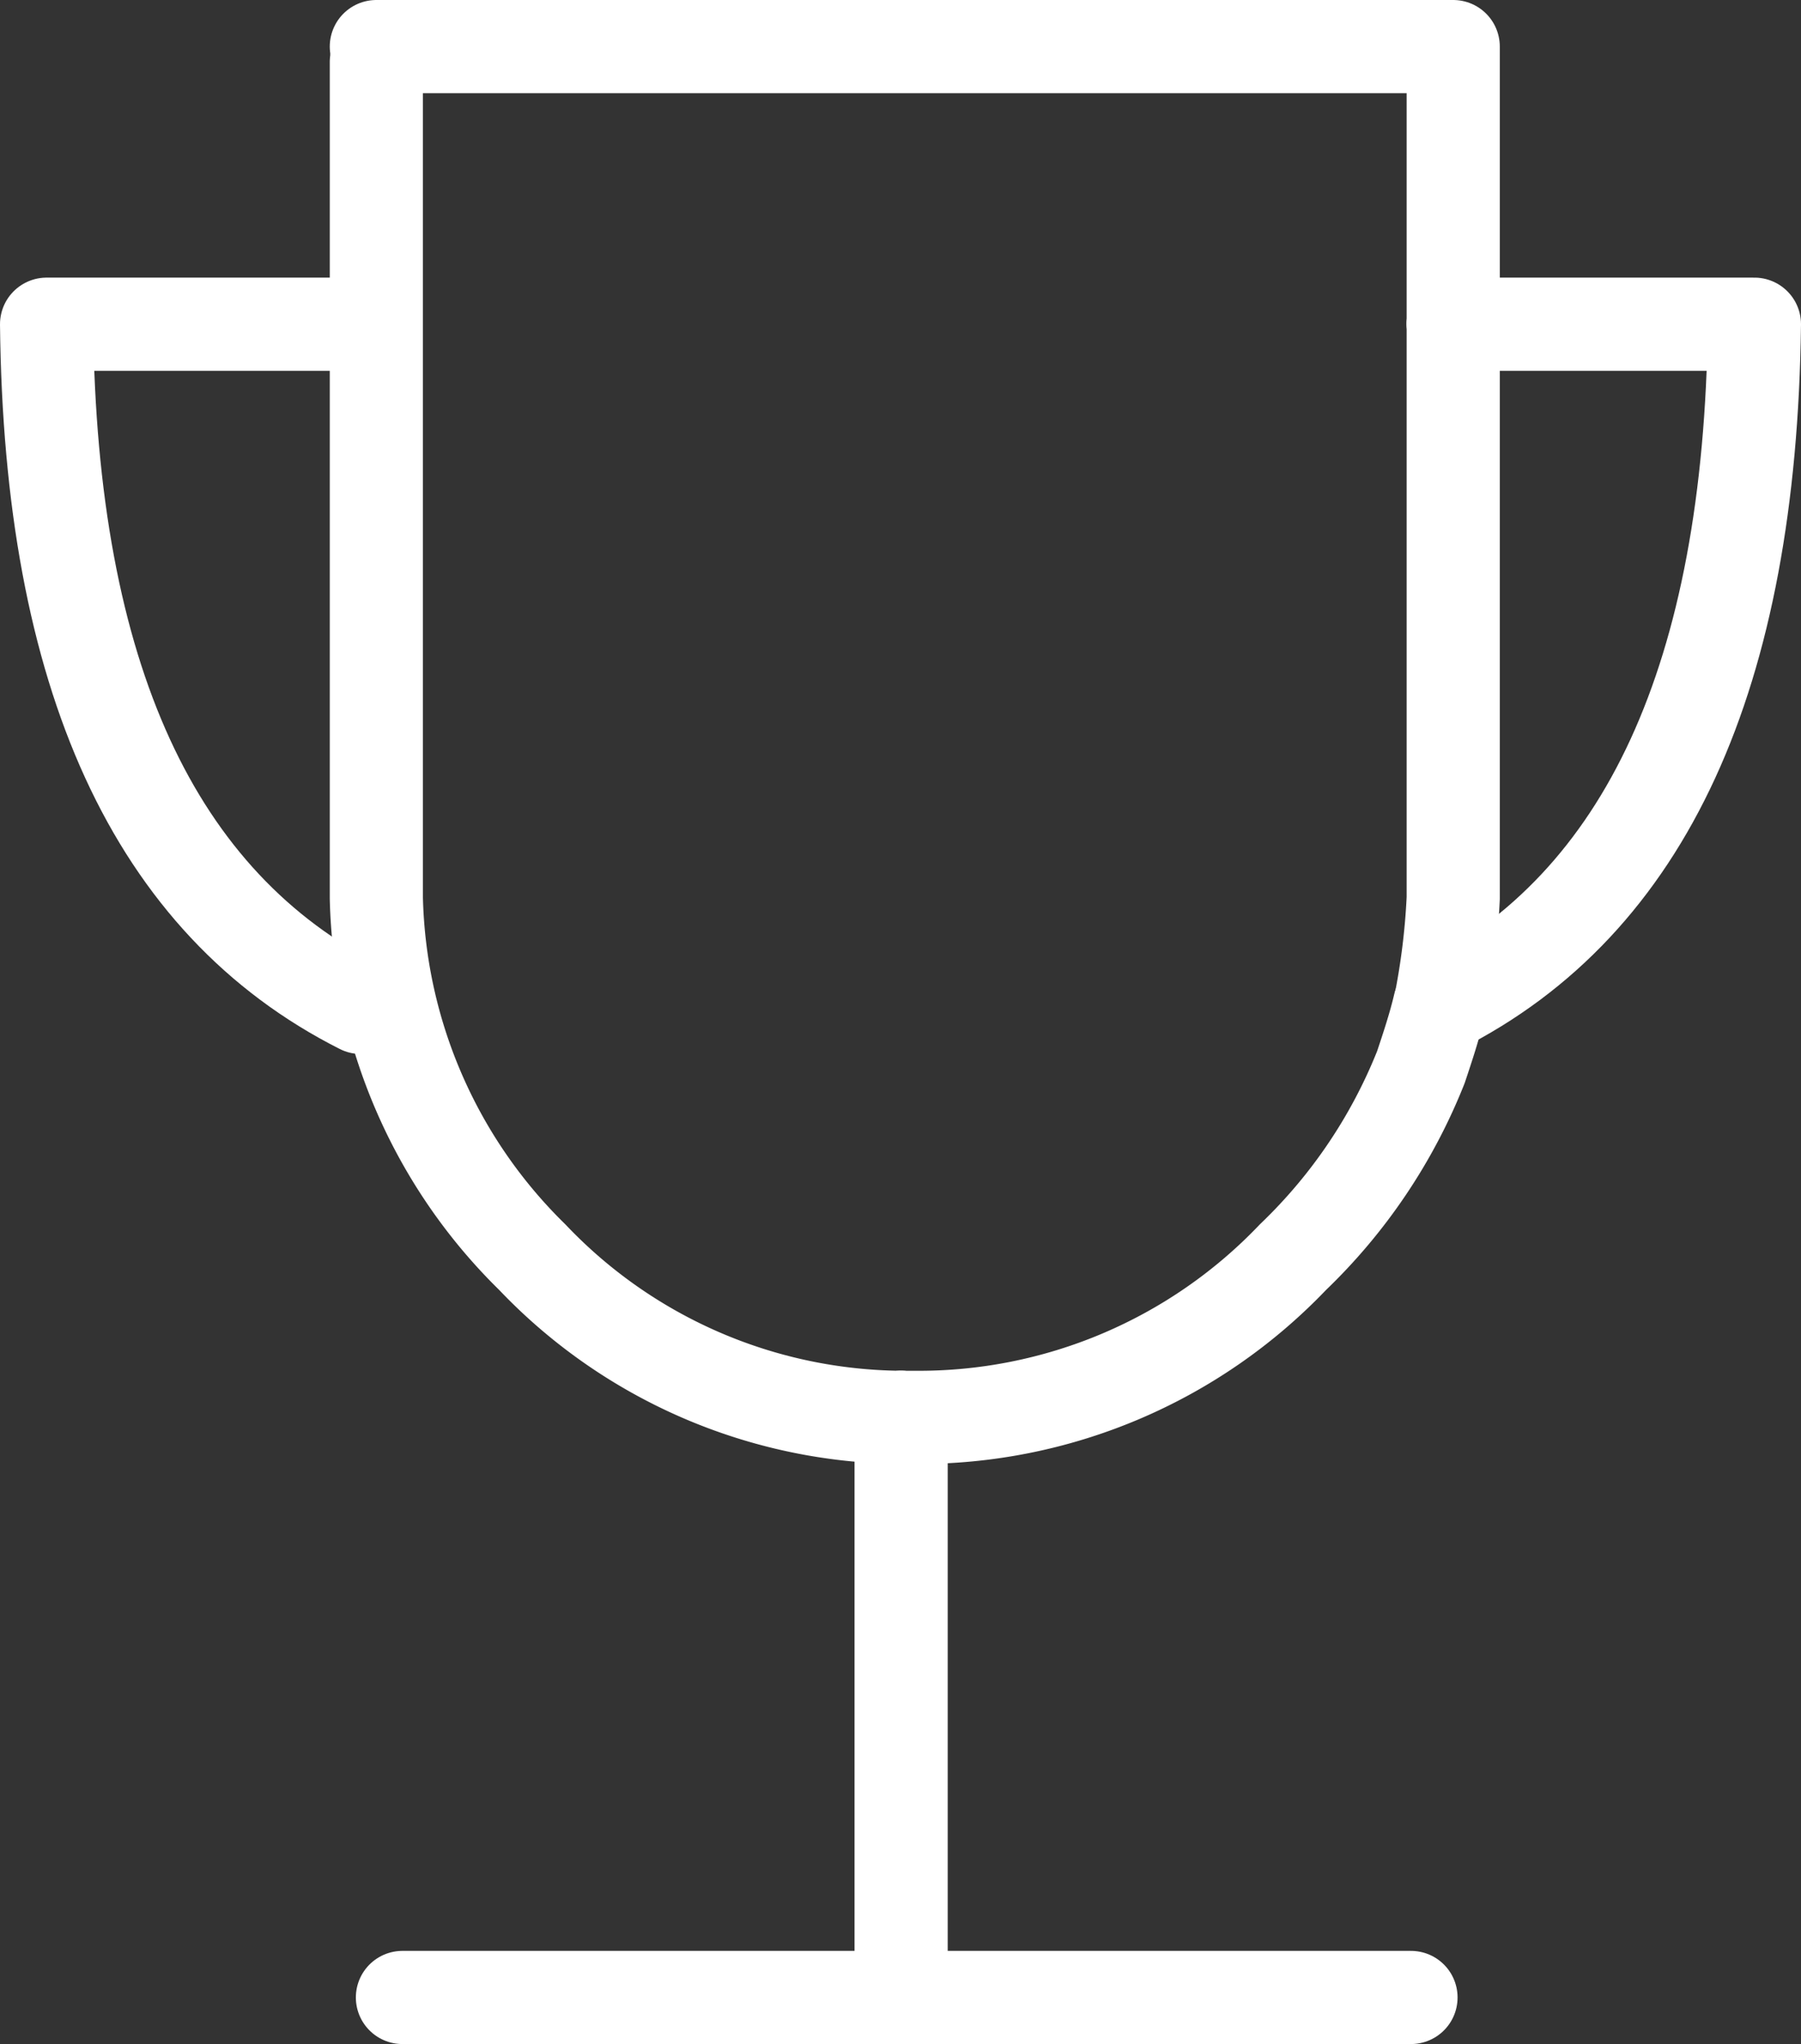
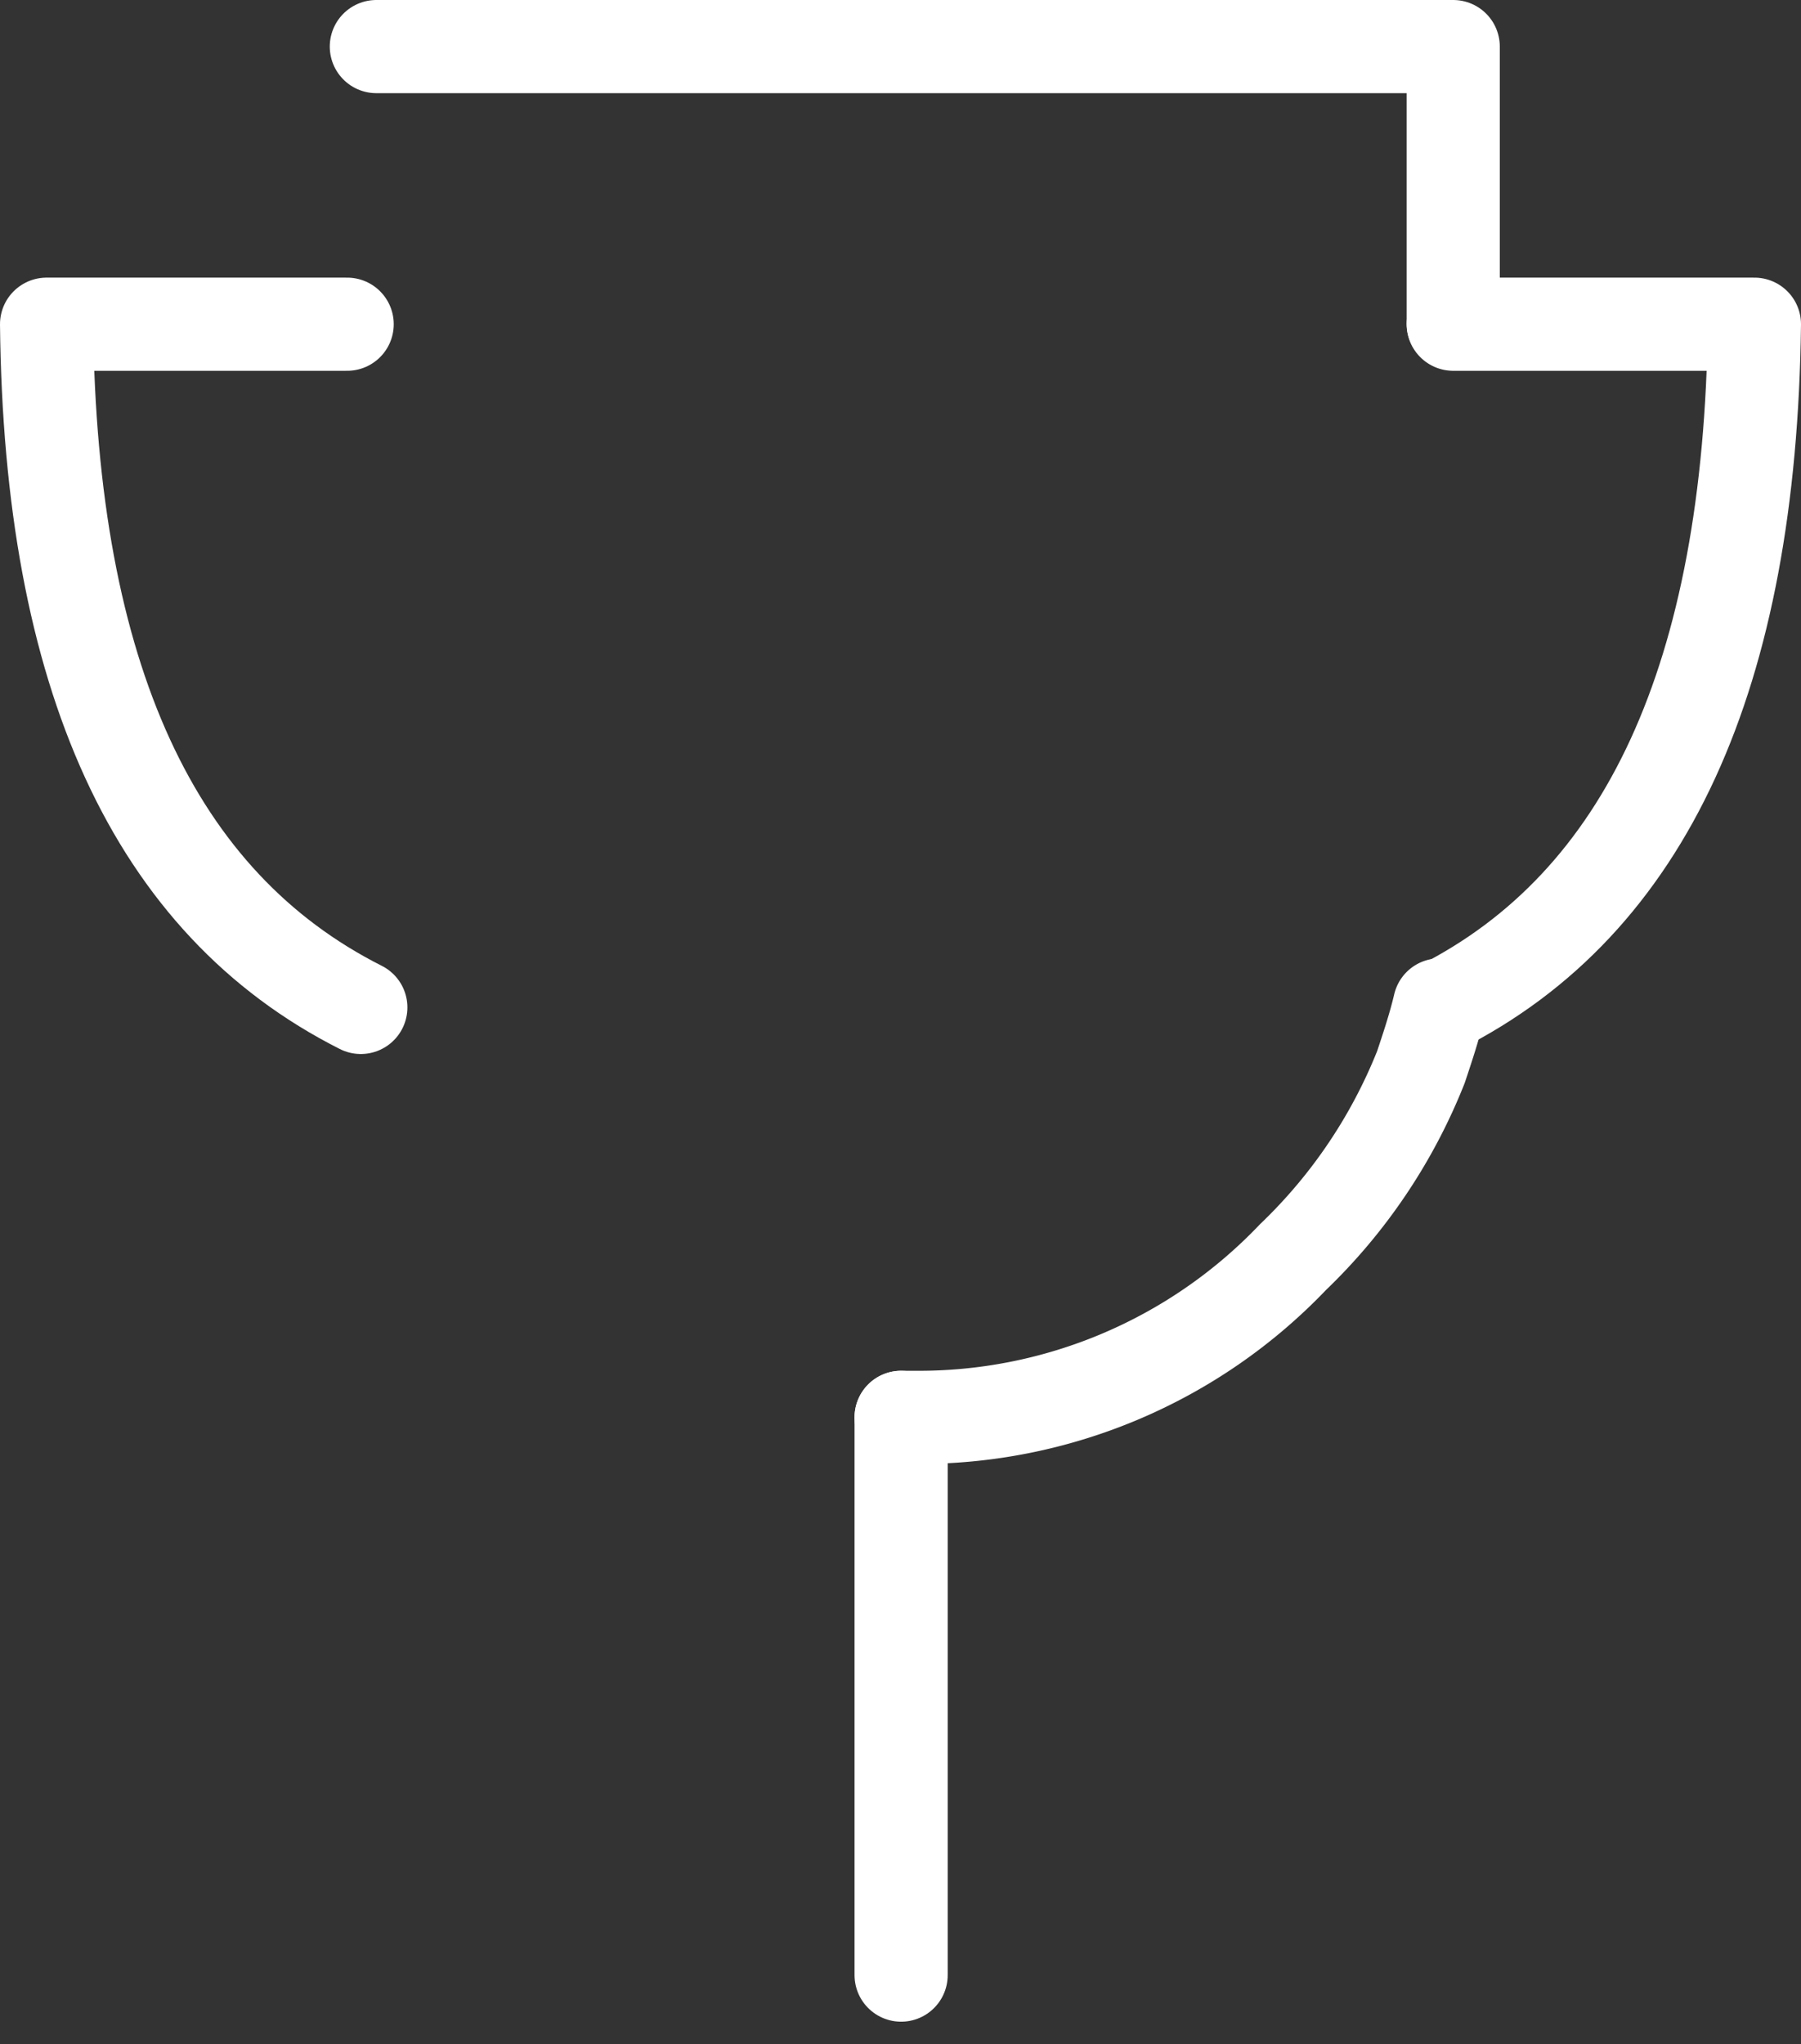
<svg xmlns="http://www.w3.org/2000/svg" viewBox="0 0 29 32.91">
  <rect x="0" y="0" width="29" height="32.91" fill="#333333" stroke="none" />
  <defs>
    <style>.cls-1{fill:none;stroke:#fff;stroke-linecap:round;stroke-linejoin:round;stroke-width:1.5px;}</style>
  </defs>
  <g id="レイヤー_2" data-name="レイヤー 2">
    <g id="Layer_1" data-name="Layer 1">
      <polyline class="cls-1" points="23.4 5.21 23.4 0.75 6.06 0.75" />
      <path class="cls-1" d="M14.51,22.82h.22a8.32,8.32,0,0,0,6.09-2.58,8.67,8.67,0,0,0,2.06-3.06c.11-.33.22-.66.3-1" />
-       <path class="cls-1" d="M6.06,1V14.46a8.36,8.36,0,0,0,2.51,5.78,8.28,8.28,0,0,0,5.94,2.58" />
-       <path class="cls-1" d="M23.18,16.22a11.44,11.44,0,0,0,.22-1.76V5.21" />
      <path class="cls-1" d="M5.81,16.22c-3.33-1.68-5-5.34-5.06-11H5.59" />
      <path class="cls-1" d="M23.18,16.22c3.33-1.68,5-5.34,5.07-11H23.4" />
-       <line class="cls-1" x1="22.72" y1="32.16" x2="6.48" y2="32.16" />
      <line class="cls-1" x1="14.51" y1="31.8" x2="14.51" y2="22.82" />
    </g>
  </g>
</svg>